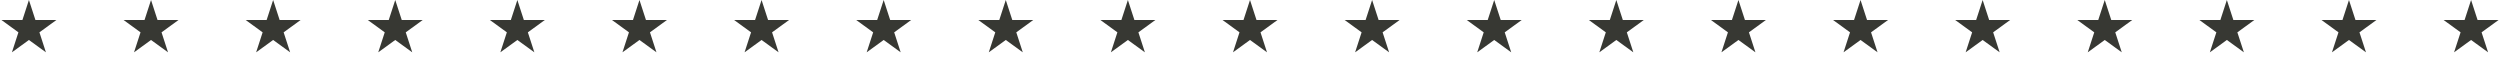
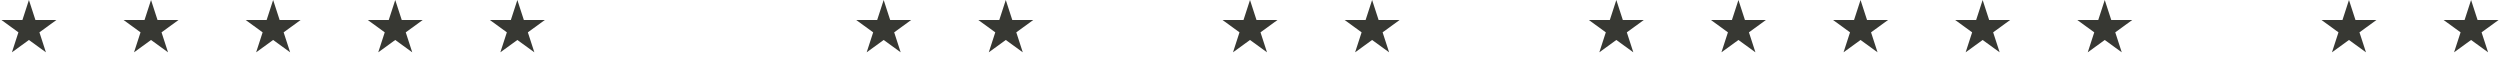
<svg xmlns="http://www.w3.org/2000/svg" width="1167" height="27" viewBox="0 0 1167 27" fill="none">
  <path d="M13.5 0L16.531 9.328H26.339L18.404 15.094L21.435 24.422L13.5 18.657L5.565 24.422L8.596 15.094L0.661 9.328H10.469L13.5 0Z" fill="#373833" />
  <path d="M127.5 0L130.531 9.328H140.339L132.404 15.094L135.435 24.422L127.5 18.657L119.565 24.422L122.596 15.094L114.661 9.328H124.469L127.5 0Z" fill="#373833" />
  <path d="M70.5 0L73.531 9.328H83.339L75.404 15.094L78.435 24.422L70.5 18.657L62.565 24.422L65.596 15.094L57.661 9.328H67.469L70.5 0Z" fill="#373833" />
  <path d="M184.5 0L187.531 9.328H197.339L189.404 15.094L192.435 24.422L184.5 18.657L176.565 24.422L179.596 15.094L171.661 9.328H181.469L184.5 0Z" fill="#373833" />
-   <path d="M298.5 0L301.531 9.328H311.339L303.404 15.094L306.435 24.422L298.5 18.657L290.565 24.422L293.596 15.094L285.661 9.328H295.469L298.5 0Z" fill="#373833" />
  <path d="M241.5 0L244.531 9.328H254.339L246.404 15.094L249.435 24.422L241.5 18.657L233.565 24.422L236.596 15.094L228.661 9.328H238.469L241.5 0Z" fill="#373833" />
-   <path d="M355.5 0L358.531 9.328H368.339L360.404 15.094L363.435 24.422L355.5 18.657L347.565 24.422L350.596 15.094L342.661 9.328H352.469L355.5 0Z" fill="#373833" />
  <path d="M469.5 0L472.531 9.328H482.339L474.404 15.094L477.435 24.422L469.5 18.657L461.565 24.422L464.596 15.094L456.661 9.328H466.469L469.5 0Z" fill="#373833" />
  <path d="M412.5 0L415.531 9.328H425.339L417.404 15.094L420.435 24.422L412.5 18.657L404.565 24.422L407.596 15.094L399.661 9.328H409.469L412.5 0Z" fill="#373833" />
-   <path d="M526.5 0L529.531 9.328H539.339L531.404 15.094L534.435 24.422L526.5 18.657L518.565 24.422L521.596 15.094L513.661 9.328H523.469L526.5 0Z" fill="#373833" />
  <path d="M640.5 0L643.531 9.328H653.339L645.404 15.094L648.435 24.422L640.5 18.657L632.565 24.422L635.596 15.094L627.661 9.328H637.469L640.5 0Z" fill="#373833" />
  <path d="M583.5 0L586.531 9.328H596.339L588.404 15.094L591.435 24.422L583.5 18.657L575.565 24.422L578.596 15.094L570.661 9.328H580.469L583.5 0Z" fill="#373833" />
-   <path d="M697.5 0L700.531 9.328H710.339L702.404 15.094L705.435 24.422L697.5 18.657L689.565 24.422L692.596 15.094L684.661 9.328H694.469L697.5 0Z" fill="#373833" />
  <path d="M811.5 0L814.531 9.328H824.339L816.404 15.094L819.435 24.422L811.5 18.657L803.565 24.422L806.596 15.094L798.661 9.328H808.469L811.5 0Z" fill="#373833" />
  <path d="M754.5 0L757.531 9.328H767.339L759.404 15.094L762.435 24.422L754.5 18.657L746.565 24.422L749.596 15.094L741.661 9.328H751.469L754.5 0Z" fill="#373833" />
  <path d="M868.5 0L871.531 9.328H881.339L873.404 15.094L876.435 24.422L868.5 18.657L860.565 24.422L863.596 15.094L855.661 9.328H865.469L868.5 0Z" fill="#373833" />
  <path d="M982.5 0L985.531 9.328H995.339L987.404 15.094L990.435 24.422L982.5 18.657L974.565 24.422L977.596 15.094L969.661 9.328H979.469L982.5 0Z" fill="#373833" />
  <path d="M925.5 0L928.531 9.328H938.339L930.404 15.094L933.435 24.422L925.5 18.657L917.565 24.422L920.596 15.094L912.661 9.328H922.469L925.5 0Z" fill="#373833" />
-   <path d="M1039.5 0L1042.53 9.328H1052.34L1044.4 15.094L1047.44 24.422L1039.5 18.657L1031.56 24.422L1034.6 15.094L1026.66 9.328H1036.47L1039.5 0Z" fill="#373833" />
  <path d="M1153.5 0L1156.53 9.328H1166.34L1158.4 15.094L1161.44 24.422L1153.5 18.657L1145.56 24.422L1148.6 15.094L1140.66 9.328H1150.47L1153.5 0Z" fill="#373833" />
  <path d="M1096.5 0L1099.53 9.328H1109.34L1101.4 15.094L1104.44 24.422L1096.5 18.657L1088.56 24.422L1091.6 15.094L1083.66 9.328H1093.47L1096.5 0Z" fill="#373833" />
</svg>